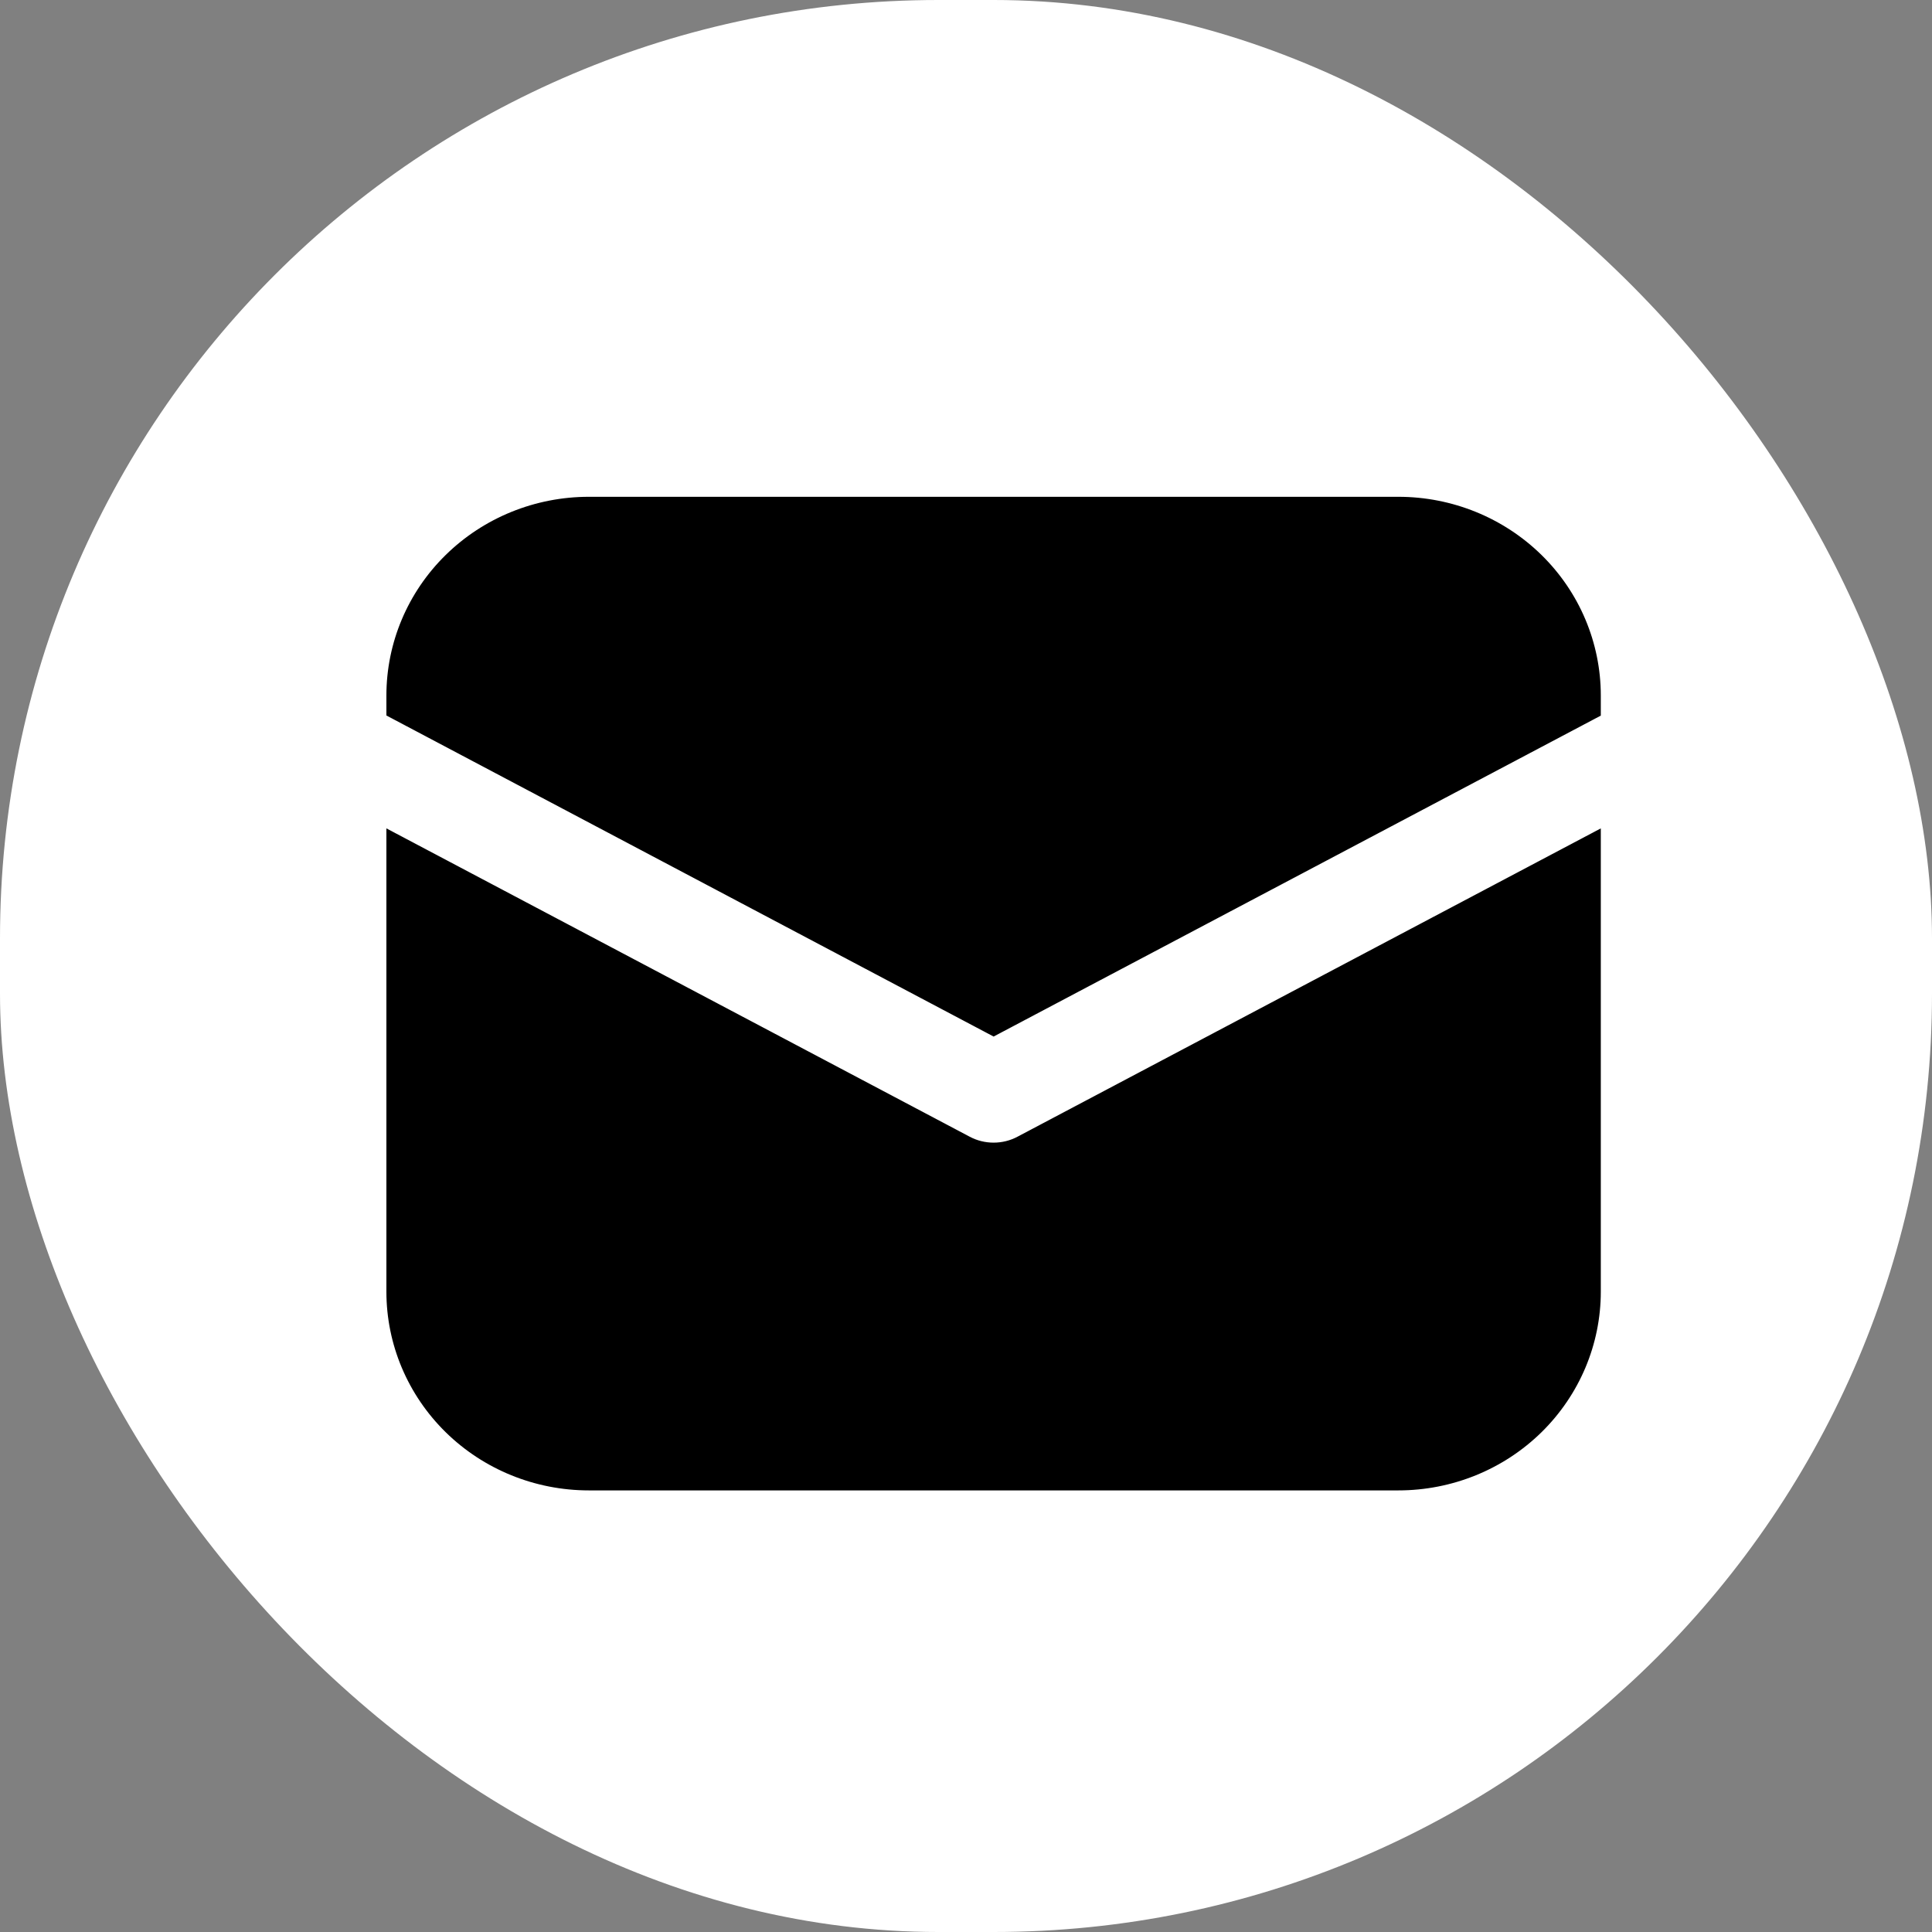
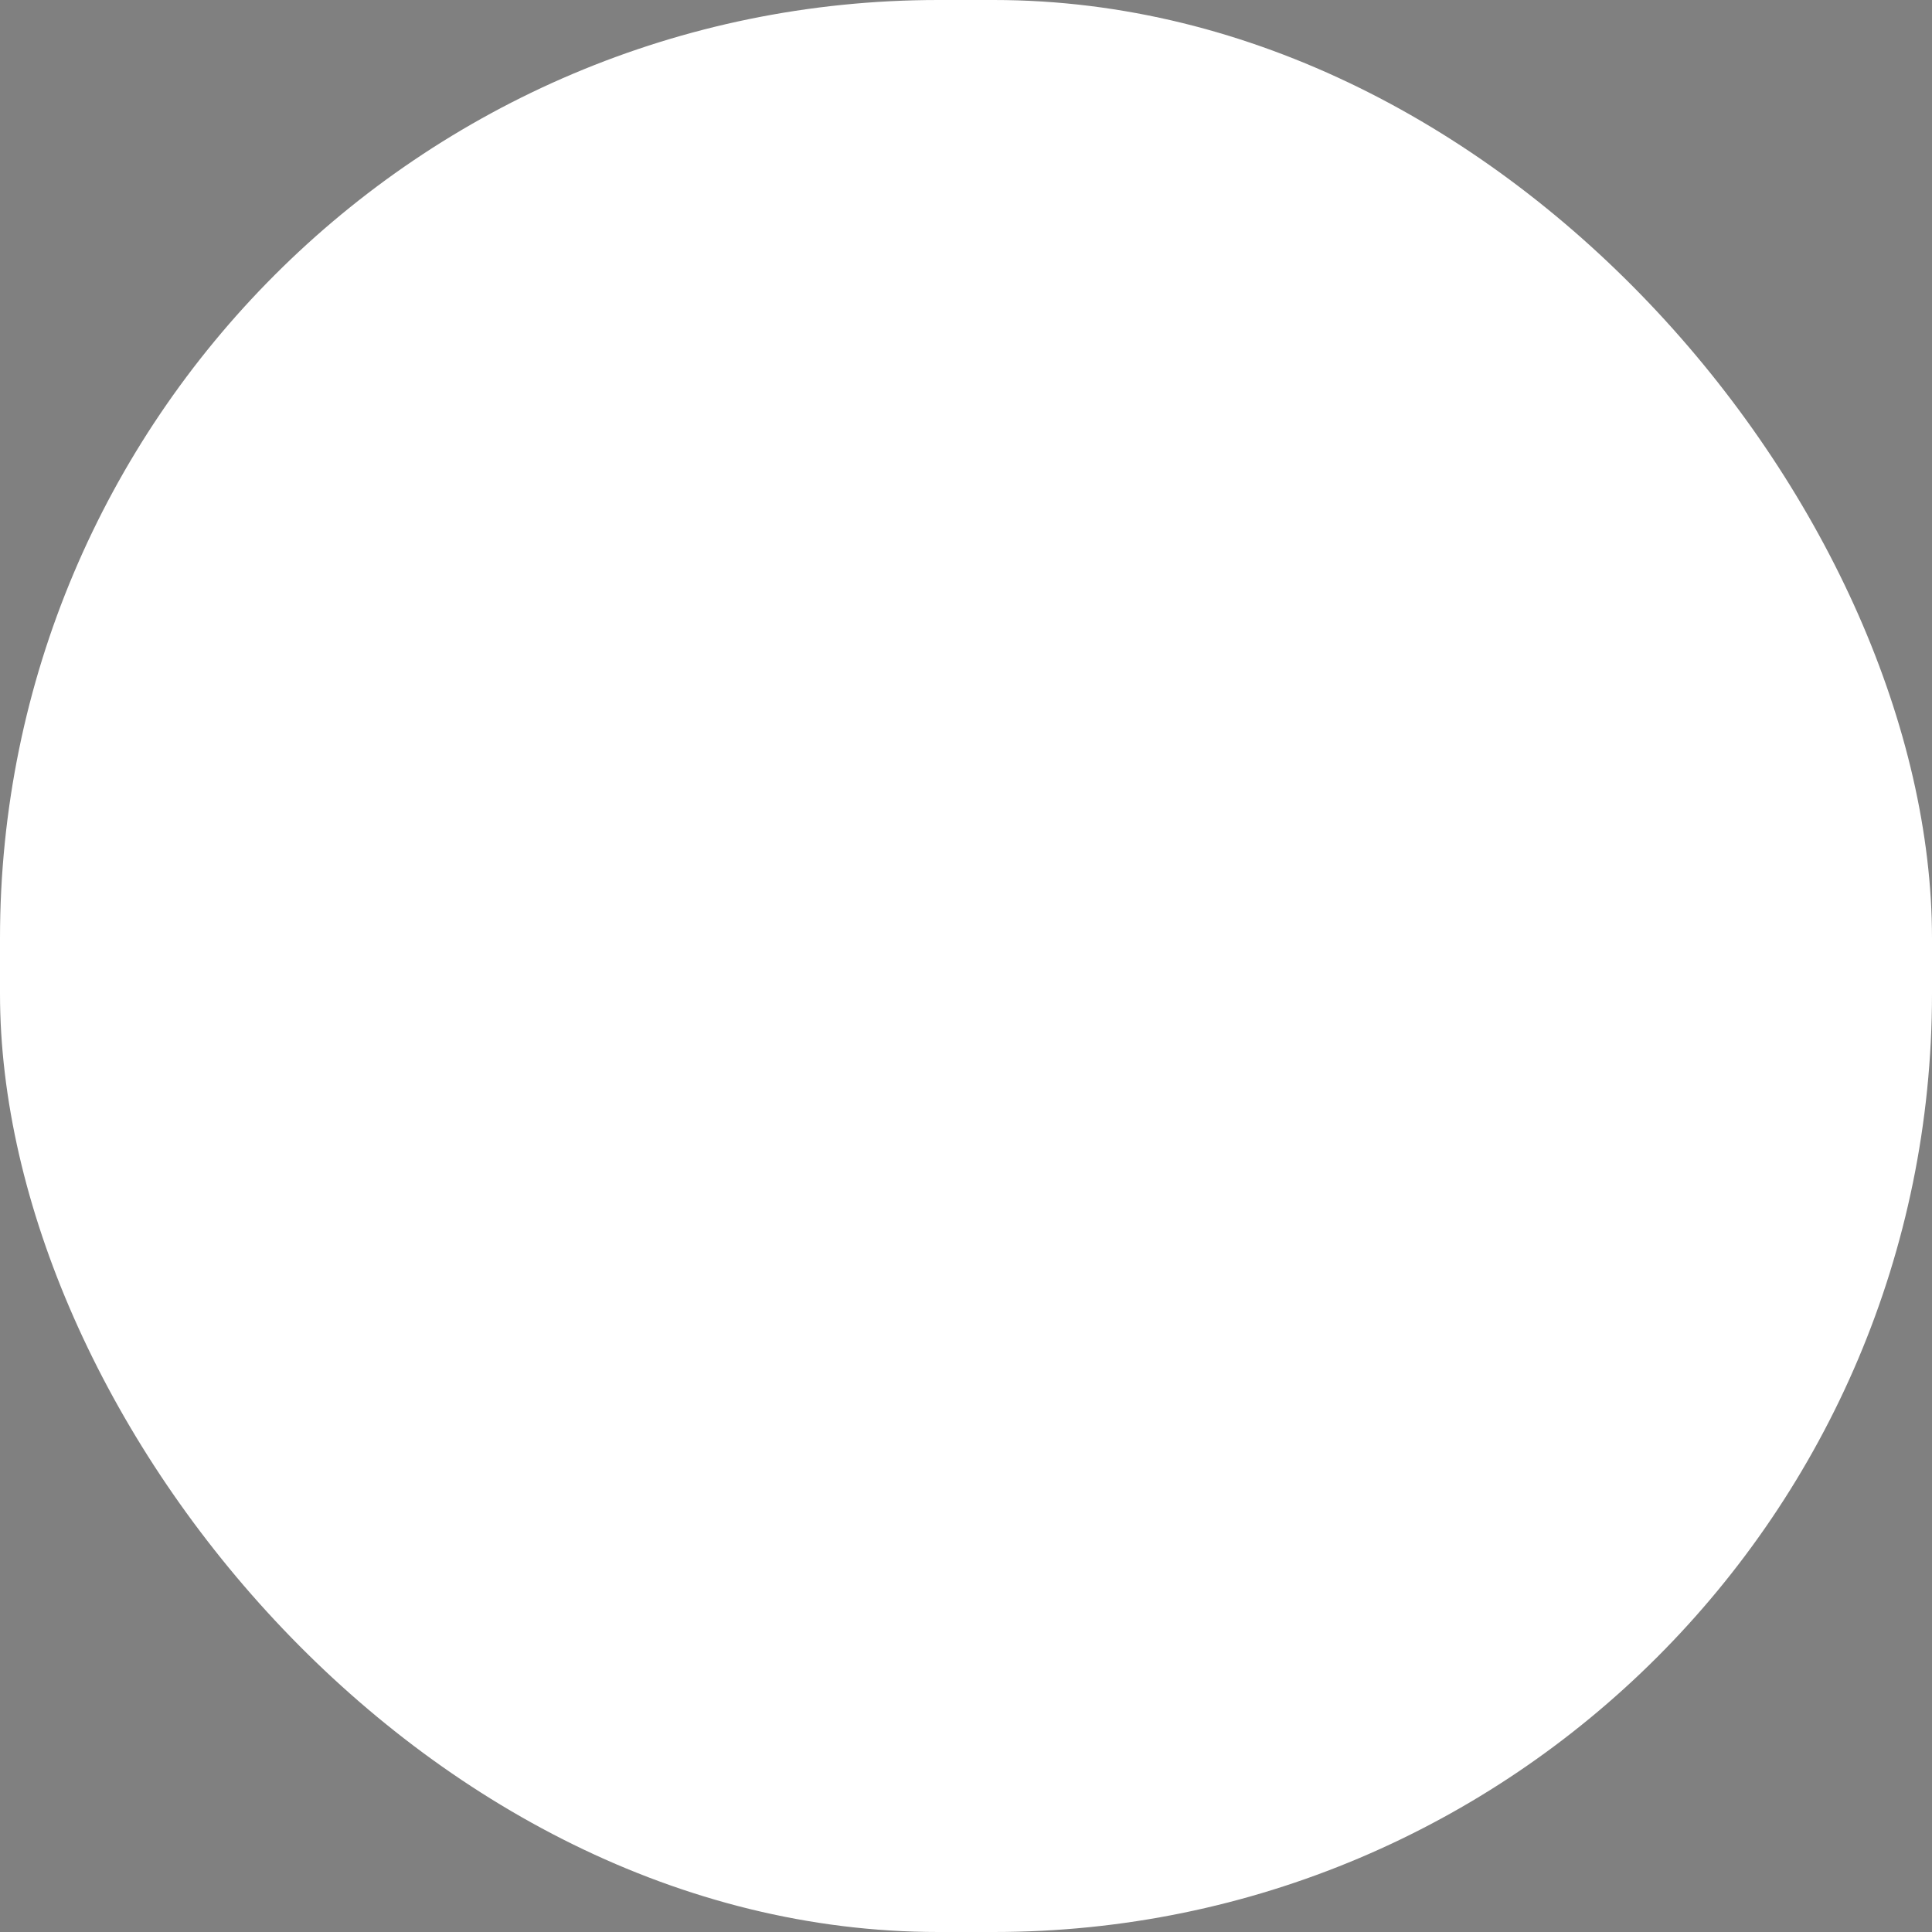
<svg xmlns="http://www.w3.org/2000/svg" width="35" height="35" viewBox="0 0 35 35" fill="none">
  <rect x="0" y="0" width="35" height="35" fill="#808080" stroke="none" />
  <rect width="35" height="35" rx="17" fill="white" />
-   <path d="M10.667 9C9.694 9 8.762 9.379 8.074 10.054C7.386 10.729 7 11.645 7 12.6V12.962L18 18.778L29 12.964V12.6C29 11.645 28.614 10.729 27.926 10.054C27.238 9.379 26.306 9 25.333 9H10.667ZM29 15.007L18.434 20.592C18.301 20.663 18.152 20.7 18 20.7C17.848 20.7 17.699 20.663 17.566 20.592L7 15.007V23.4C7 24.355 7.386 25.27 8.074 25.946C8.762 26.621 9.694 27 10.667 27H25.333C26.306 27 27.238 26.621 27.926 25.946C28.614 25.27 29 24.355 29 23.4V15.007Z" fill="black" />
</svg>